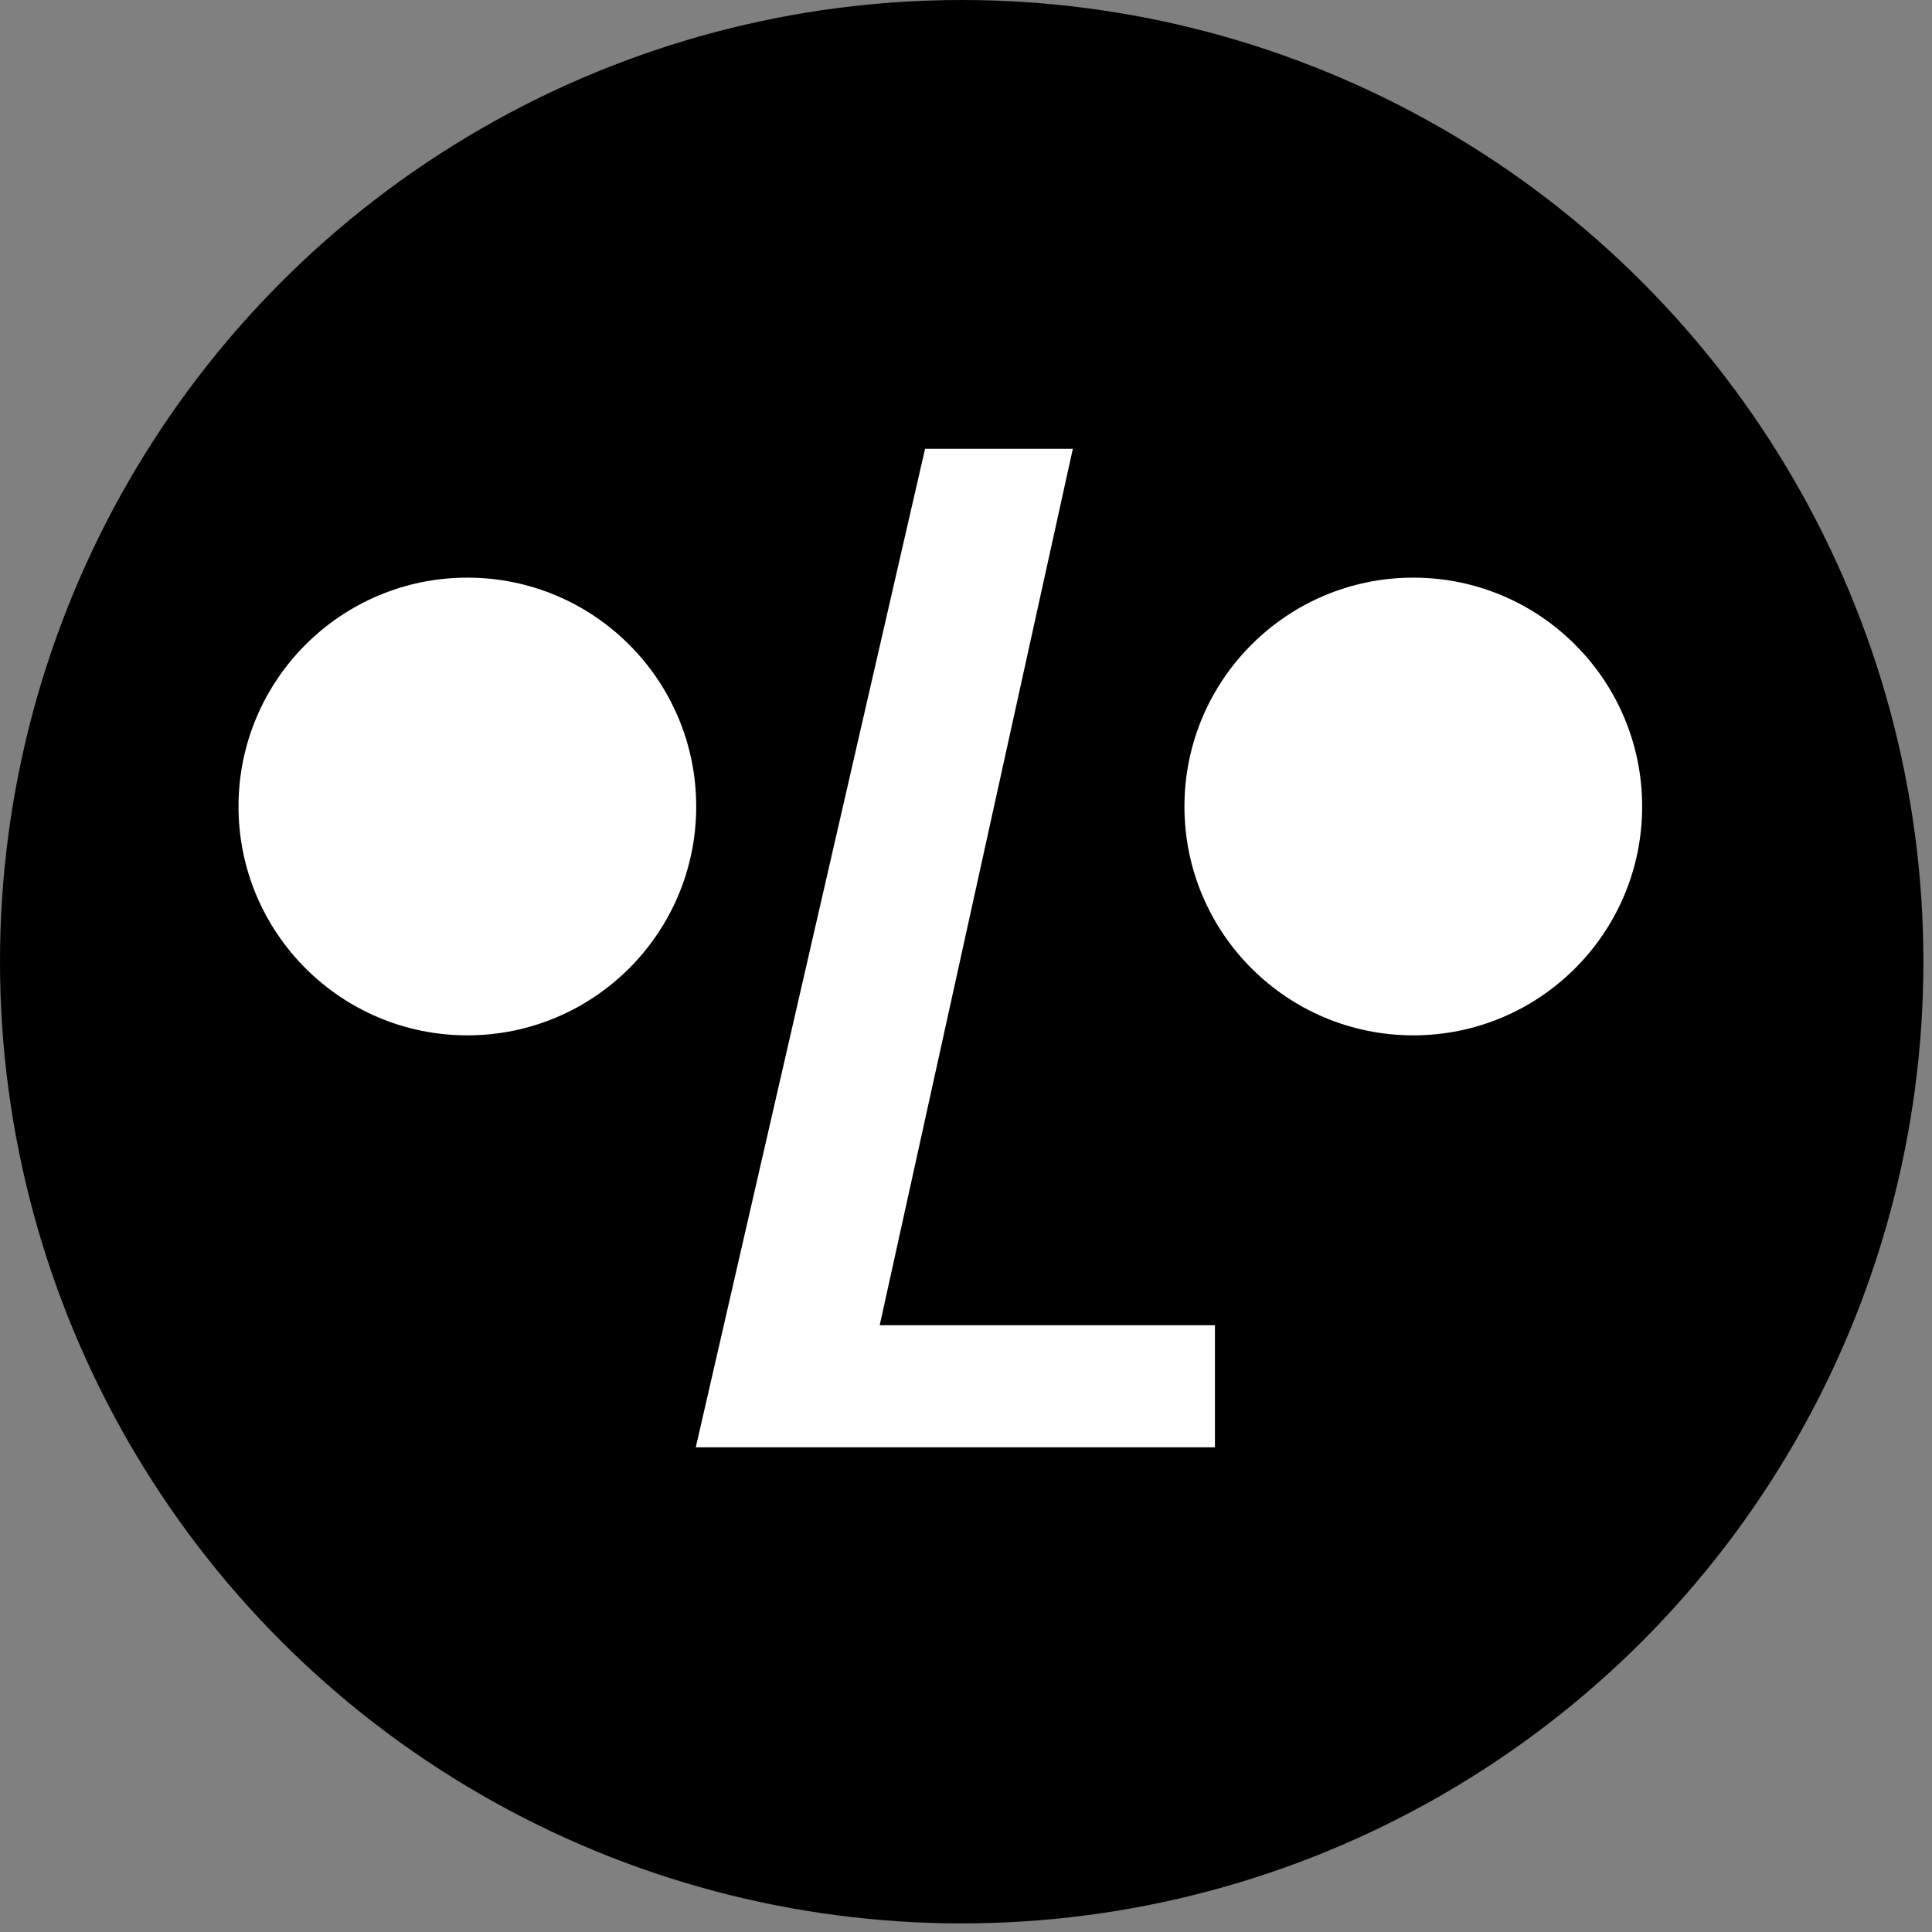
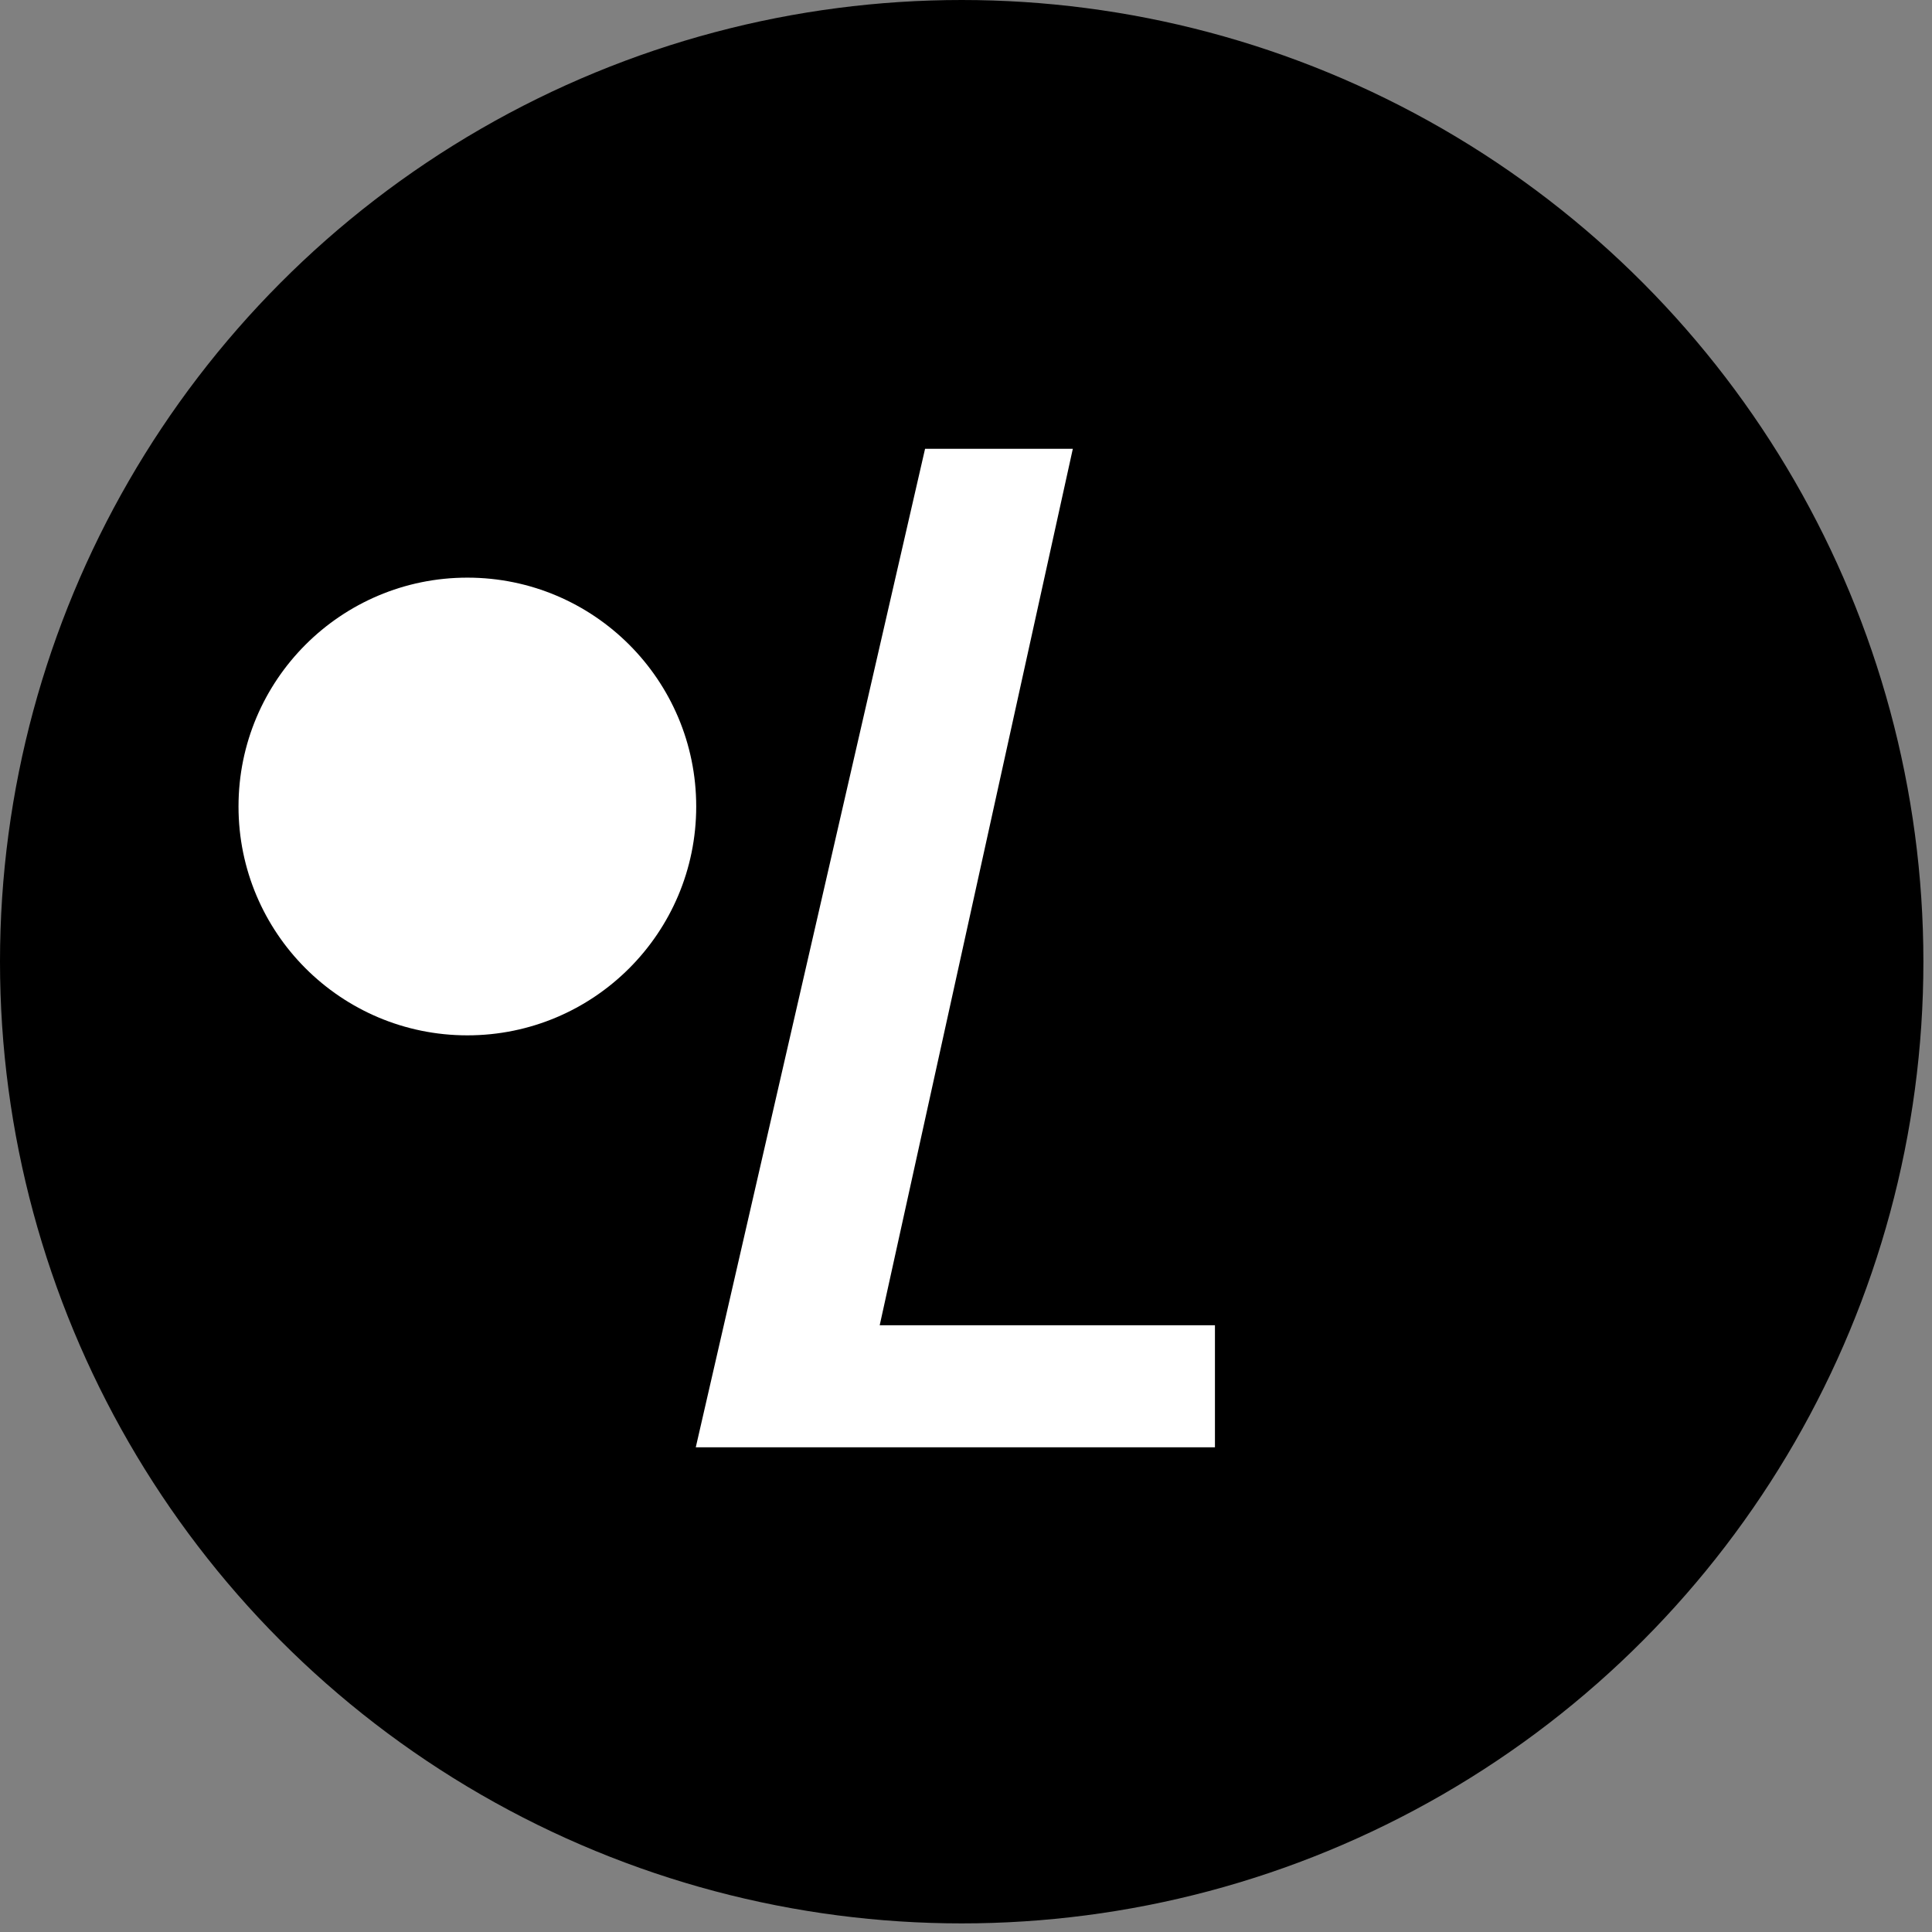
<svg xmlns="http://www.w3.org/2000/svg" width="75" height="75" viewBox="0 0 75 75" fill="none">
  <rect x="0" y="0" width="75" height="75" fill="#808080" stroke="none" />
  <circle cx="37.333" cy="37.333" r="37.333" fill="black" />
  <circle cx="18.143" cy="31.308" r="8.884" fill="white" />
-   <circle cx="54.864" cy="31.308" r="8.884" fill="white" />
  <path d="M41.647 17.422L34.15 51.446H41.249H47.164V56.184H37.679H27.01L35.911 17.422H41.647Z" fill="white" />
</svg>